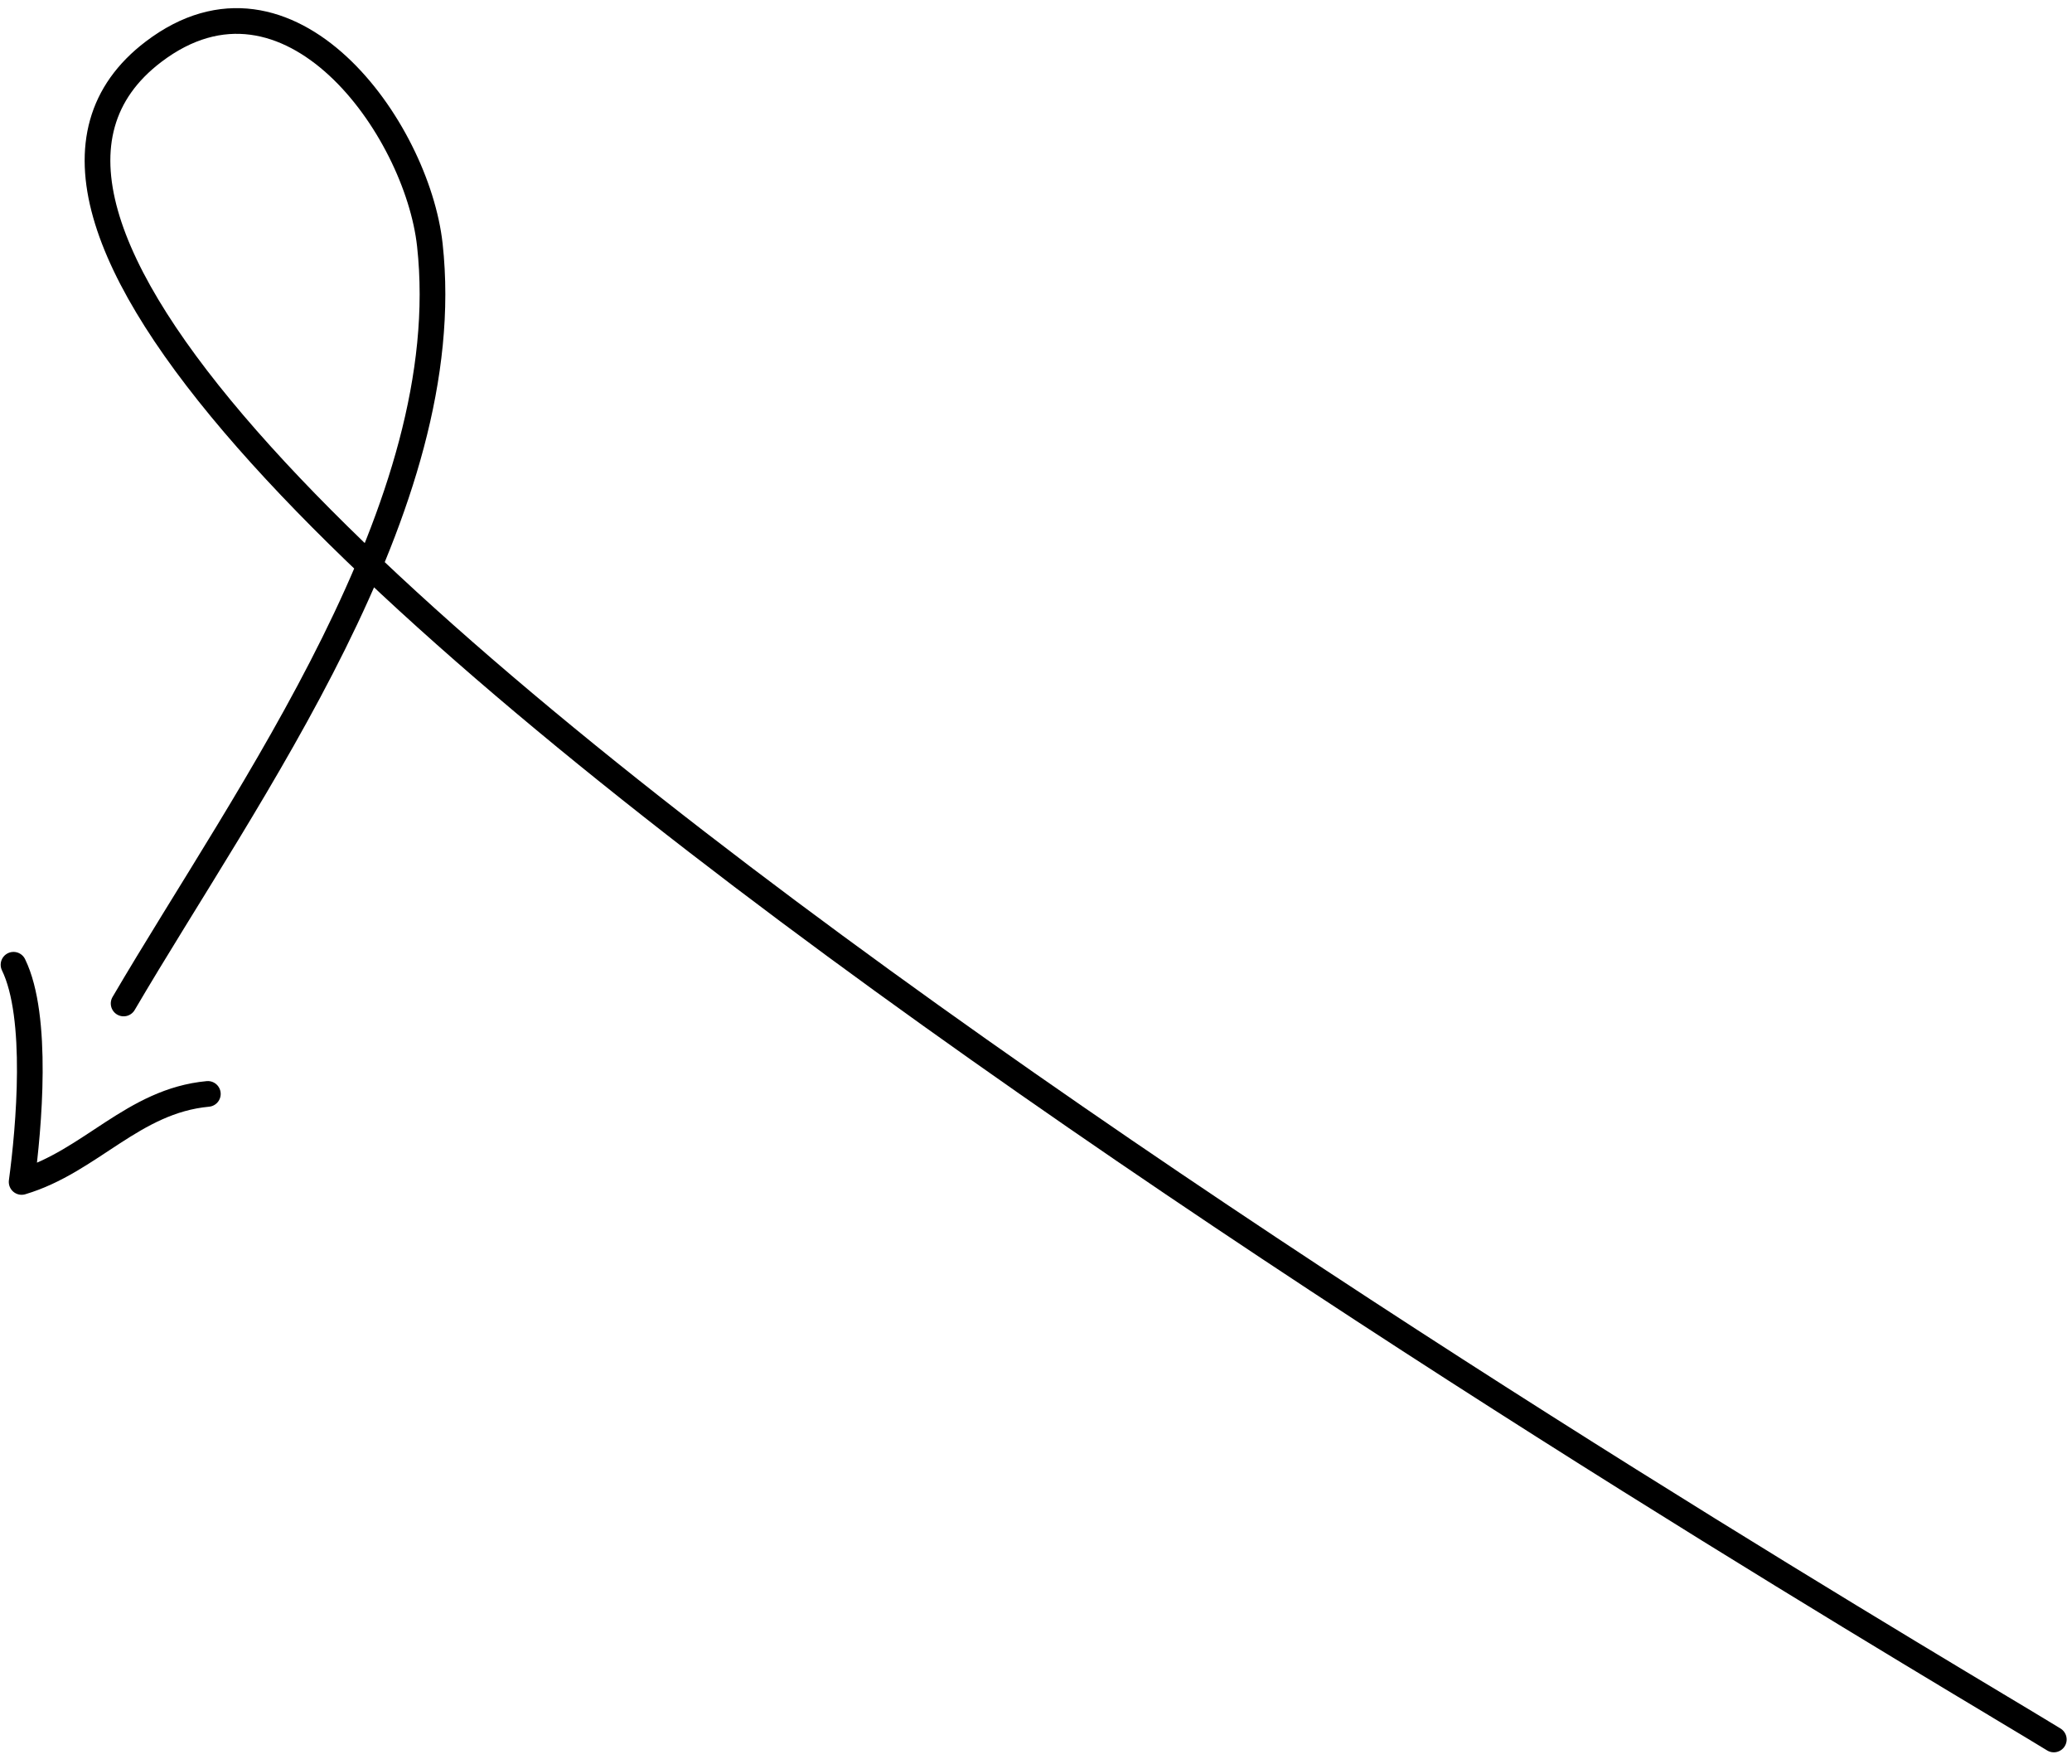
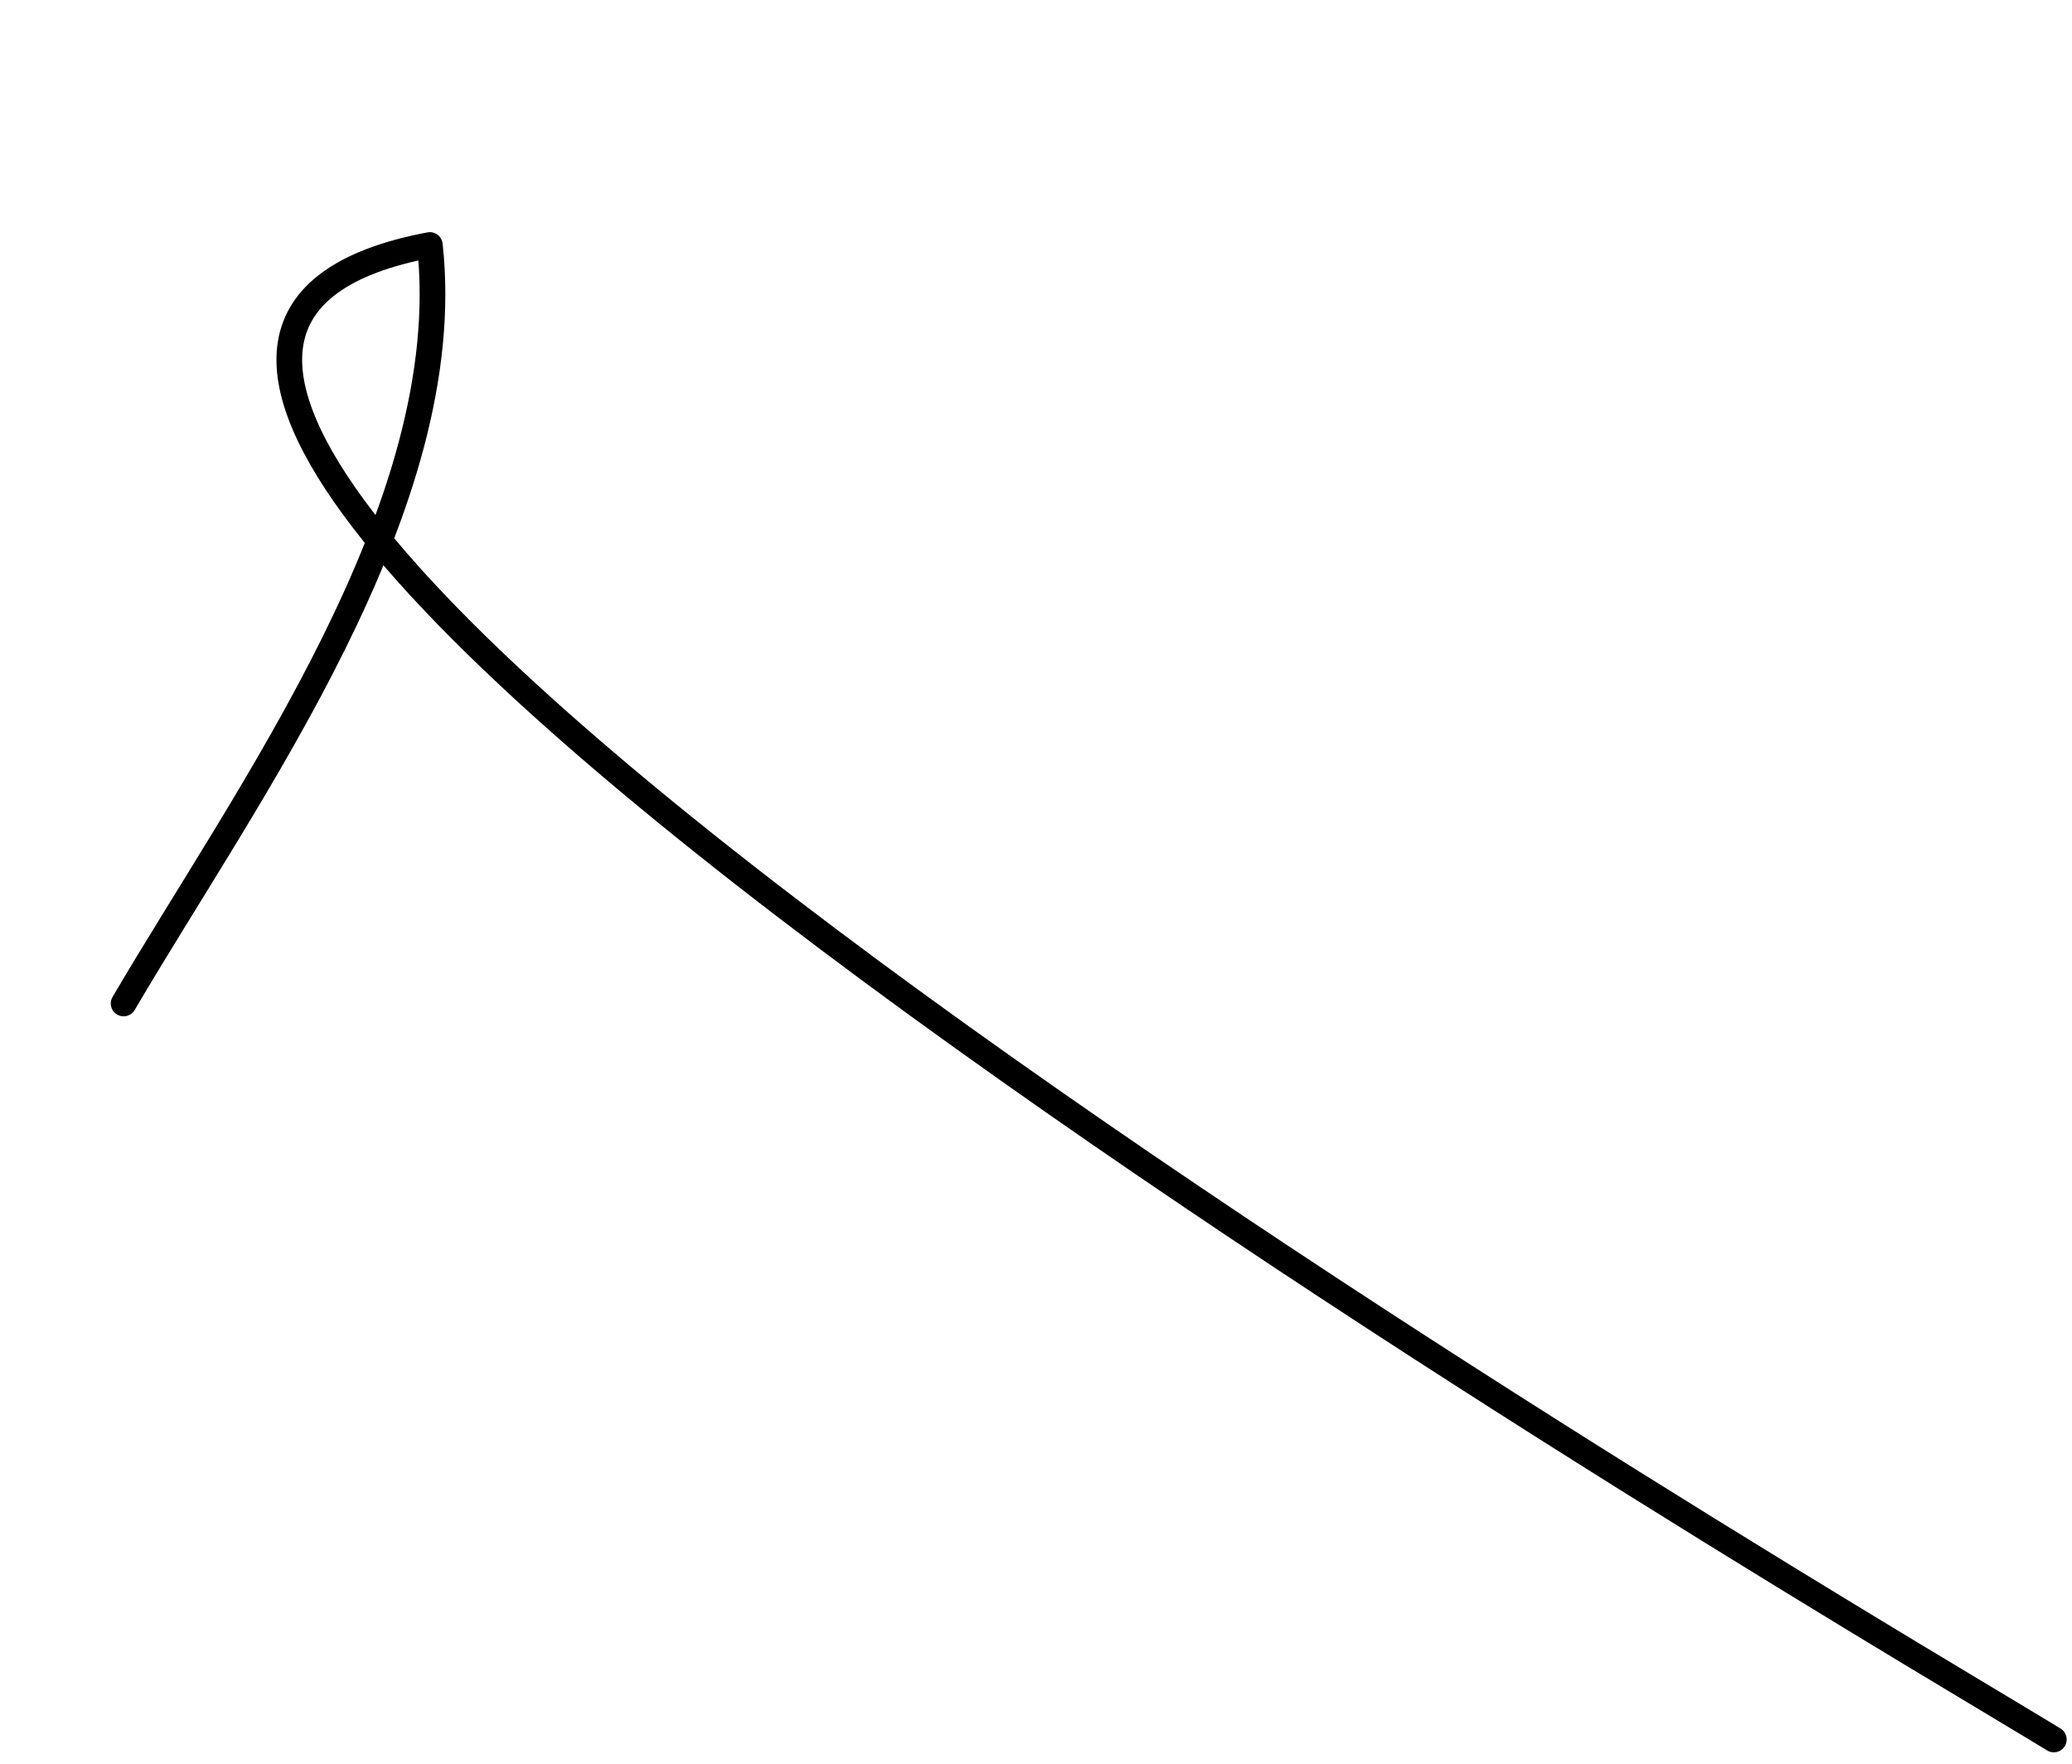
<svg xmlns="http://www.w3.org/2000/svg" width="121px" height="103px" viewBox="0 0 121 103" version="1.1">
  <title>arrow_29</title>
  <desc>Created with Sketch.</desc>
  <g id="New" stroke="none" stroke-width="1" fill="none" fill-rule="evenodd" stroke-linecap="round" stroke-linejoin="round">
    <g id="Product" transform="translate(-635, -2510)" stroke="#000000" stroke-width="1.5">
      <g id="Group-71" transform="translate(320, 2508)">
        <g id="Group-22">
          <g id="arrow_29" transform="translate(379, 52.5) rotate(-165) translate(-379, -52.5) translate(311, 17)">
-             <path d="M120.752,12.989 C116.963,26.762 109.378,46.097 114.94,60.394 C117.428,66.79 127.355,74.984 133.449,67.115 C152.704,42.254 11.307,3.801 0.752,0.655" id="Path" />
-             <path d="M114.634,9.162 C118.749,7.641 120.233,3.581 123.808,1.383 C124.217,4.56 125.336,10.963 127.548,13.509" id="Path" />
+             <path d="M120.752,12.989 C116.963,26.762 109.378,46.097 114.94,60.394 C152.704,42.254 11.307,3.801 0.752,0.655" id="Path" />
          </g>
        </g>
      </g>
    </g>
  </g>
</svg>